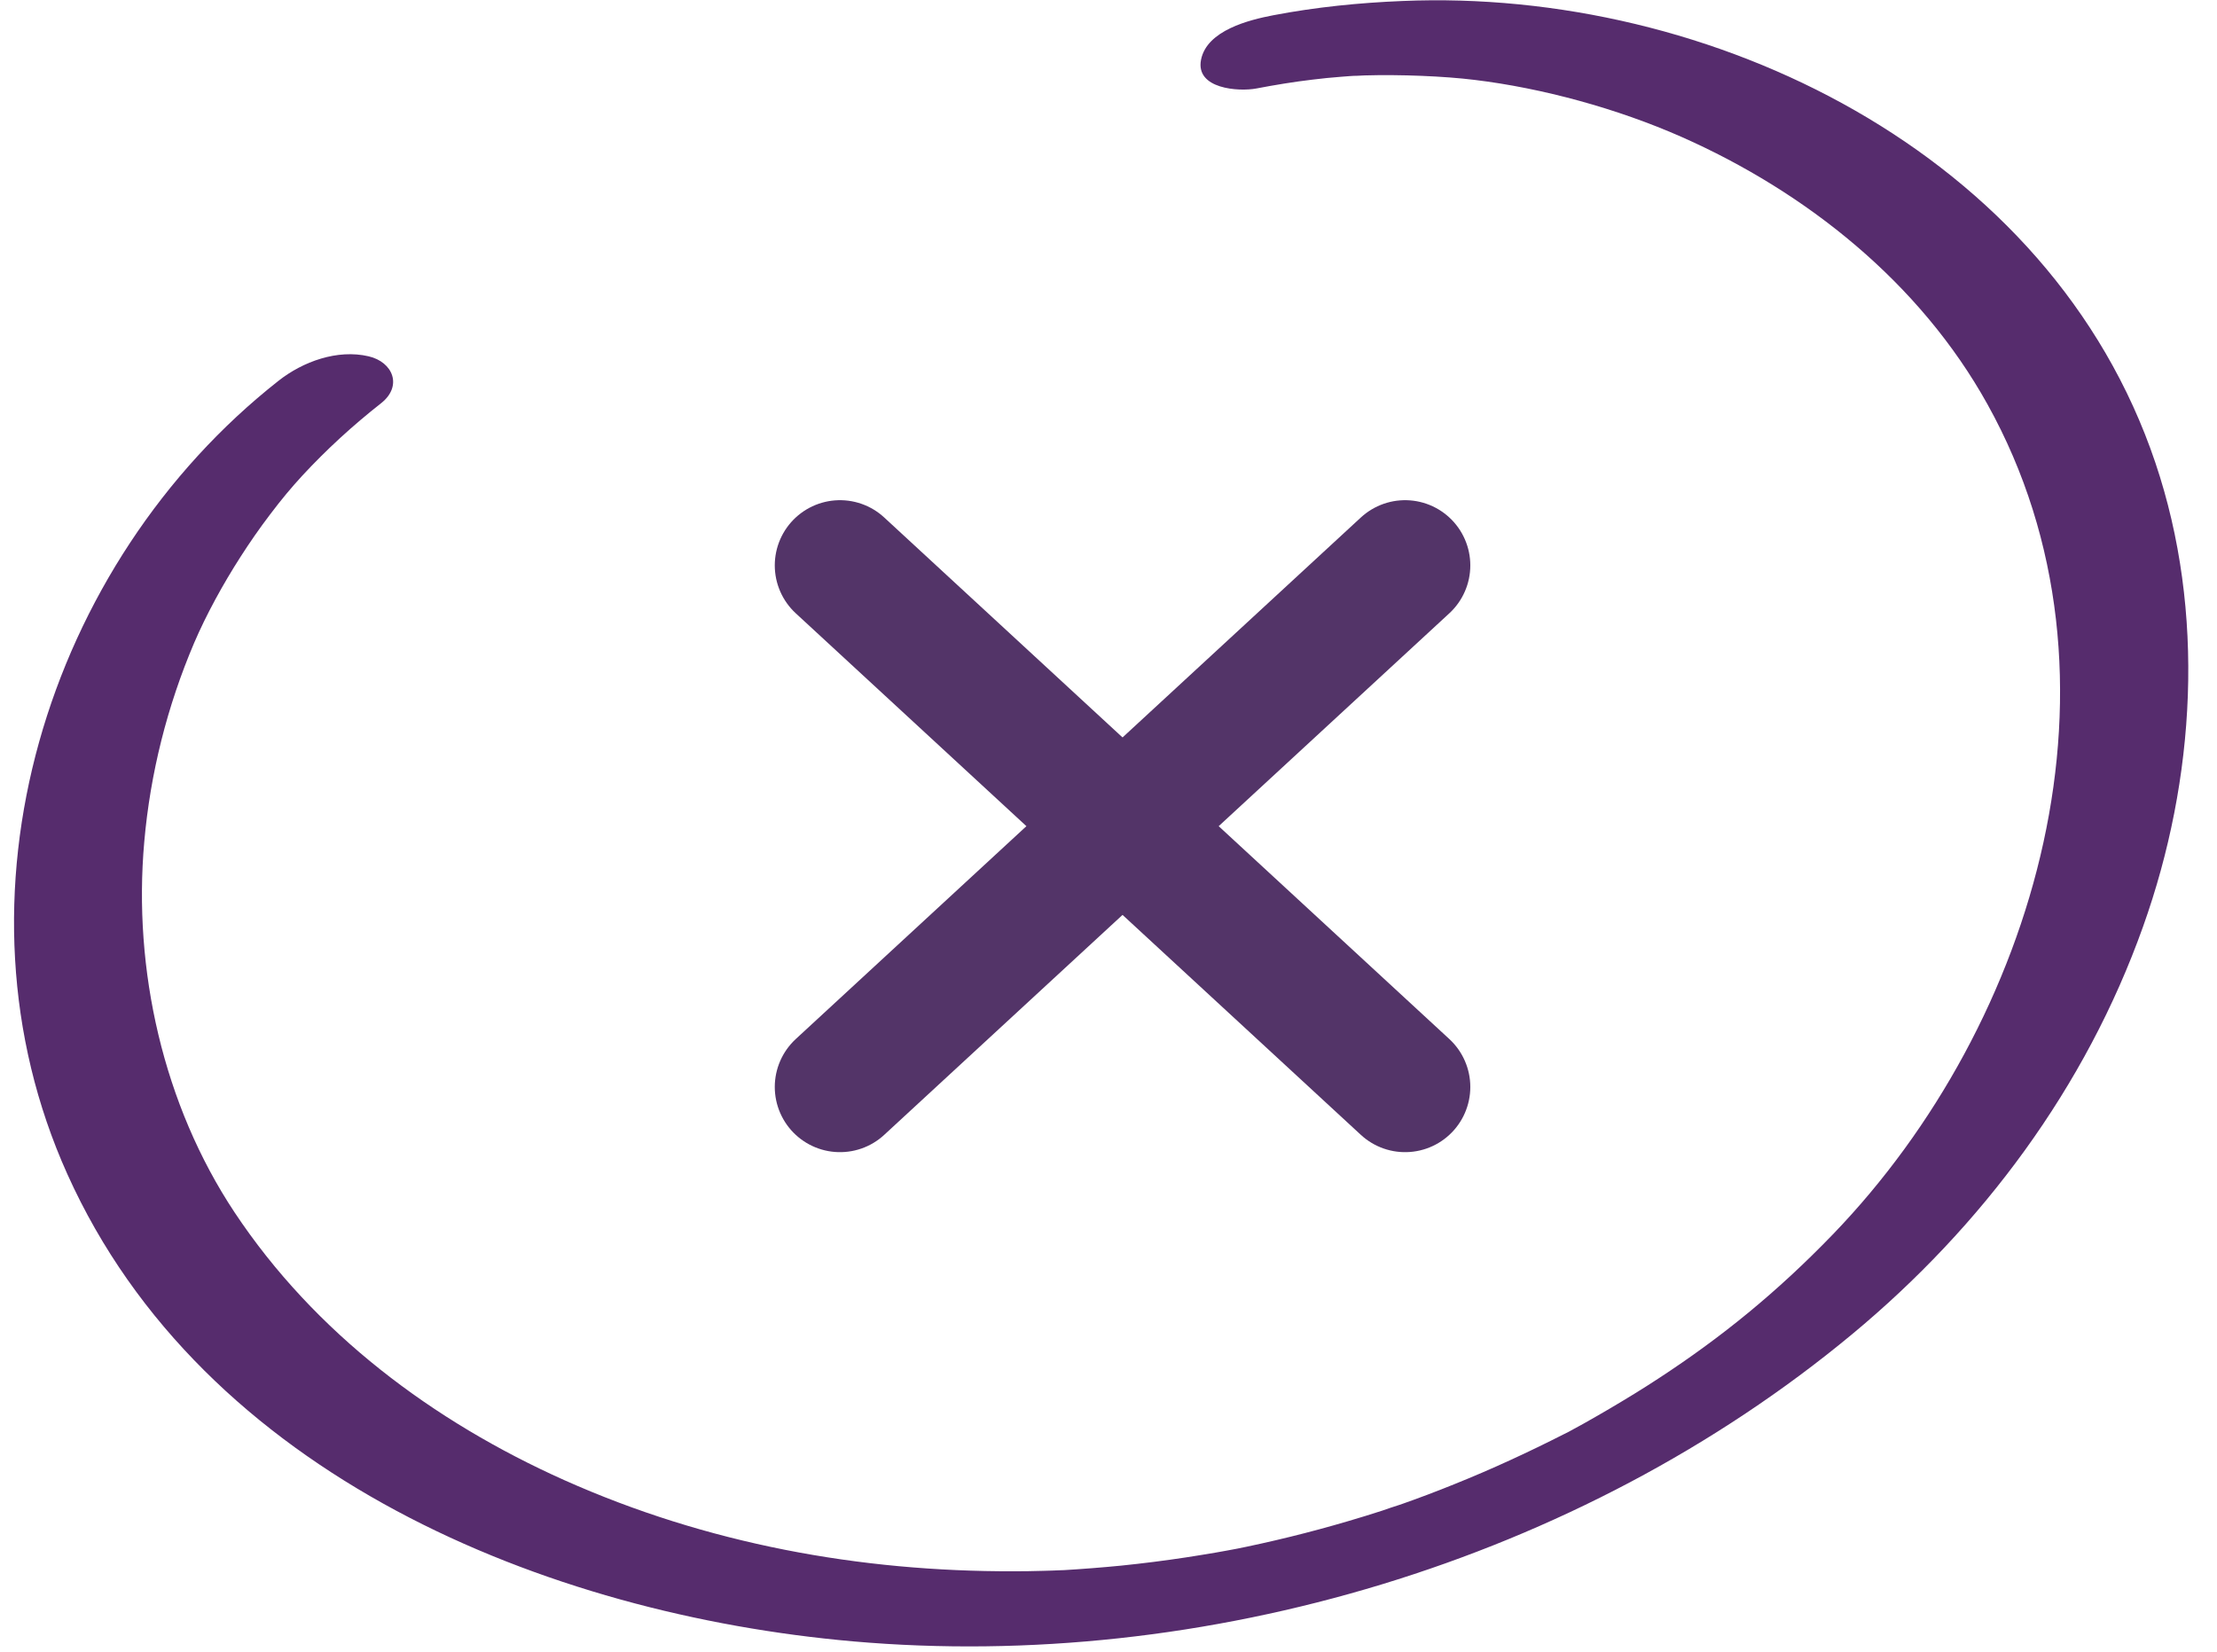
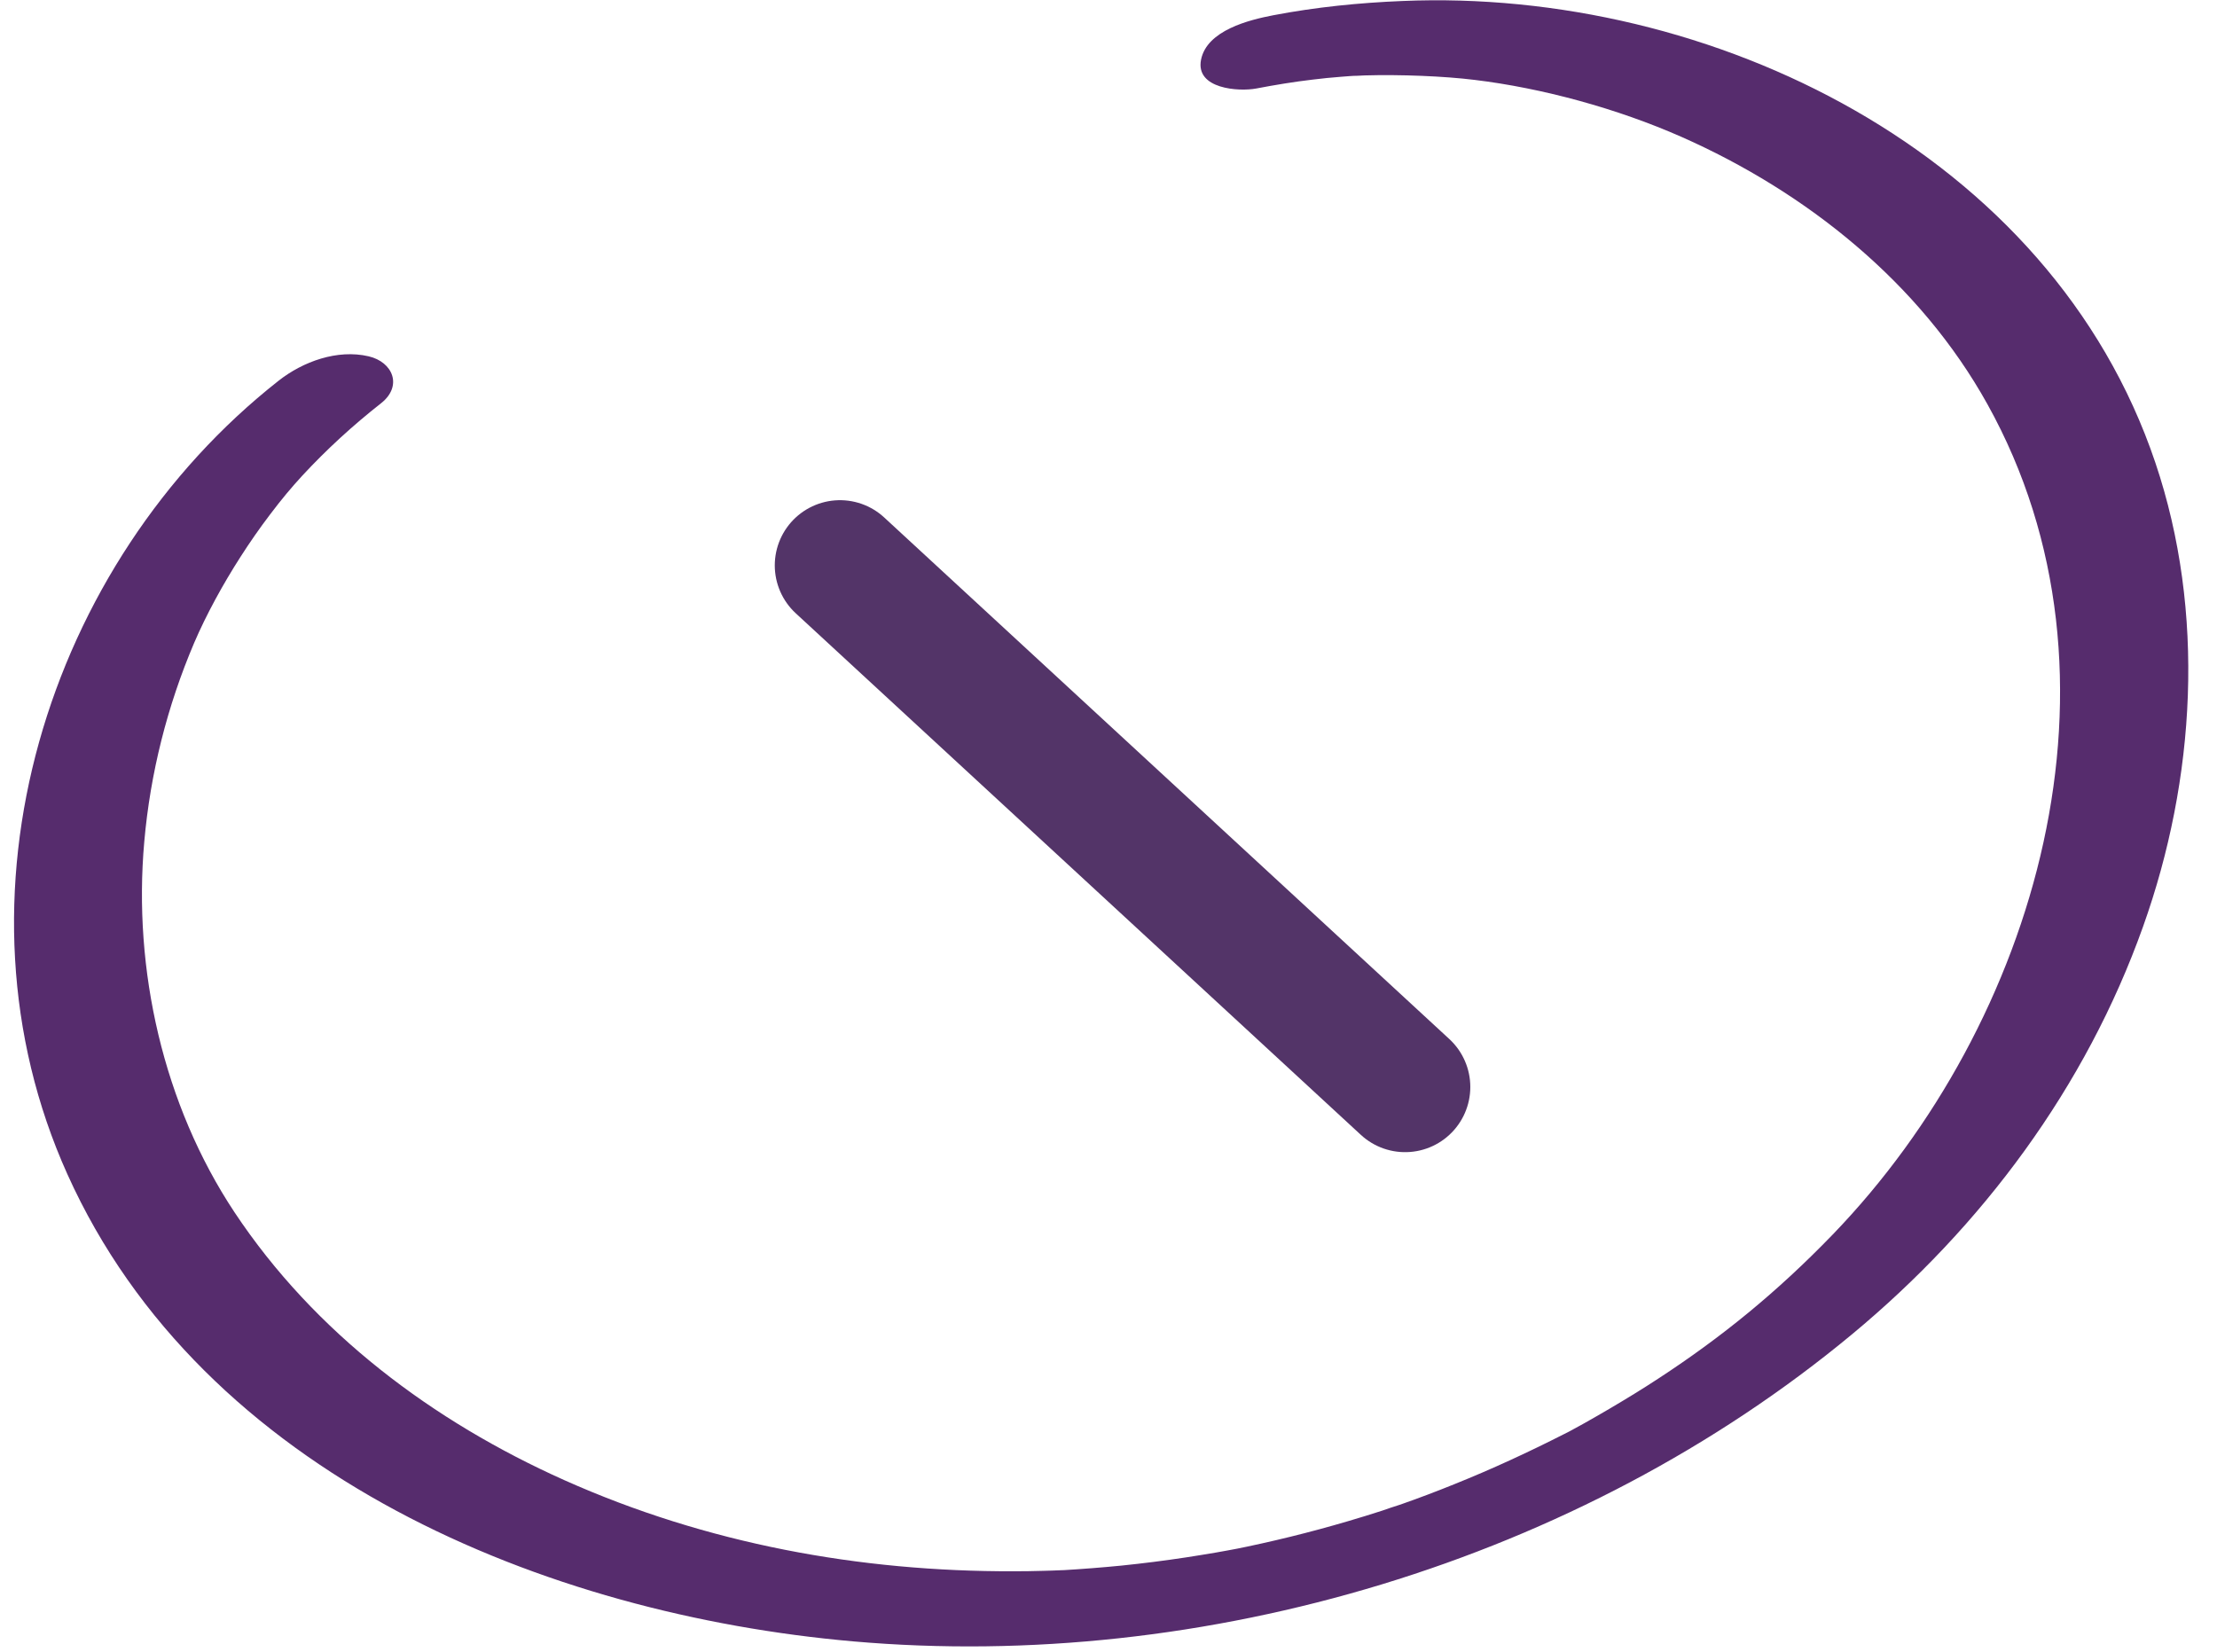
<svg xmlns="http://www.w3.org/2000/svg" width="51" height="38" viewBox="0 0 51 38" fill="none">
  <path d="M19.323 13.007L32.323 25.006" stroke="#533468" stroke-width="3" stroke-linecap="round" />
-   <path d="M32.323 13.007L19.323 25.006" stroke="#533468" stroke-width="3" stroke-linecap="round" />
-   <path d="M6.41 8.758C1.068 12.958 -1.322 20.64 1.55 27.013C4.671 33.944 12.574 37.142 19.628 37.761C27.7 38.468 36.317 35.912 42.603 30.697C45.595 28.216 47.981 25.018 49.299 21.317C50.509 17.927 50.742 14.082 49.582 10.644C47.176 3.505 39.347 -0.278 32.259 0.023C31.262 0.064 30.274 0.163 29.29 0.351C28.738 0.457 27.764 0.696 27.629 1.373C27.494 2.05 28.502 2.111 28.899 2.036C29.331 1.954 29.762 1.882 30.2 1.831C30.416 1.804 30.631 1.783 30.851 1.766C30.982 1.756 31.11 1.745 31.242 1.739C30.992 1.756 31.316 1.739 31.39 1.735C32.212 1.711 33.227 1.752 33.921 1.838C35.475 2.026 37.197 2.494 38.683 3.15C41.554 4.421 44.166 6.502 45.72 9.301C49.208 15.572 46.852 23.538 42.164 28.397C40.877 29.73 39.6 30.766 38.157 31.709C37.783 31.955 37.402 32.187 37.018 32.413C36.826 32.526 36.63 32.638 36.435 32.748C36.358 32.792 36.277 32.833 36.199 32.877C36.122 32.922 36.041 32.963 35.96 33.004C36.071 32.946 36.081 32.942 35.99 32.987C35.164 33.407 34.322 33.797 33.462 34.142C33.041 34.313 32.617 34.473 32.185 34.624C32.465 34.525 32.236 34.607 32.182 34.624C32.05 34.665 31.922 34.709 31.794 34.754C31.535 34.839 31.272 34.918 31.009 34.996C30.136 35.253 29.25 35.471 28.357 35.649C28.704 35.581 28.259 35.666 28.218 35.673C28.128 35.69 28.04 35.704 27.949 35.721C27.726 35.758 27.501 35.796 27.275 35.83C26.783 35.905 26.287 35.967 25.792 36.018C25.344 36.062 24.892 36.097 24.44 36.124C24.501 36.124 24.69 36.114 24.403 36.124C24.269 36.131 24.134 36.134 23.996 36.138C23.77 36.145 23.544 36.148 23.318 36.148C19.783 36.158 16.264 35.519 12.978 34.05C9.969 32.703 7.242 30.673 5.392 27.885C3.757 25.417 3.056 22.311 3.319 19.362C3.457 17.79 3.848 16.242 4.465 14.793C4.745 14.14 5.132 13.433 5.537 12.804C5.749 12.473 5.975 12.148 6.214 11.834C6.491 11.468 6.696 11.225 6.952 10.945C7.512 10.34 8.118 9.786 8.766 9.277C9.268 8.881 9.039 8.327 8.479 8.197C7.761 8.03 6.969 8.317 6.406 8.761L6.41 8.758Z" fill="#562C6D" />
+   <path d="M6.41 8.758C1.068 12.958 -1.322 20.64 1.55 27.013C4.671 33.944 12.574 37.142 19.628 37.761C27.7 38.468 36.317 35.912 42.603 30.697C45.595 28.216 47.981 25.018 49.299 21.317C50.509 17.927 50.742 14.082 49.582 10.644C47.176 3.505 39.347 -0.278 32.259 0.023C31.262 0.064 30.274 0.163 29.29 0.351C28.738 0.457 27.764 0.696 27.629 1.373C27.494 2.05 28.502 2.111 28.899 2.036C29.331 1.954 29.762 1.882 30.2 1.831C30.416 1.804 30.631 1.783 30.851 1.766C30.982 1.756 31.11 1.745 31.242 1.739C30.992 1.756 31.316 1.739 31.39 1.735C32.212 1.711 33.227 1.752 33.921 1.838C35.475 2.026 37.197 2.494 38.683 3.15C41.554 4.421 44.166 6.502 45.72 9.301C49.208 15.572 46.852 23.538 42.164 28.397C40.877 29.73 39.6 30.766 38.157 31.709C37.783 31.955 37.402 32.187 37.018 32.413C36.826 32.526 36.63 32.638 36.435 32.748C36.122 32.922 36.041 32.963 35.96 33.004C36.071 32.946 36.081 32.942 35.99 32.987C35.164 33.407 34.322 33.797 33.462 34.142C33.041 34.313 32.617 34.473 32.185 34.624C32.465 34.525 32.236 34.607 32.182 34.624C32.05 34.665 31.922 34.709 31.794 34.754C31.535 34.839 31.272 34.918 31.009 34.996C30.136 35.253 29.25 35.471 28.357 35.649C28.704 35.581 28.259 35.666 28.218 35.673C28.128 35.69 28.04 35.704 27.949 35.721C27.726 35.758 27.501 35.796 27.275 35.83C26.783 35.905 26.287 35.967 25.792 36.018C25.344 36.062 24.892 36.097 24.44 36.124C24.501 36.124 24.69 36.114 24.403 36.124C24.269 36.131 24.134 36.134 23.996 36.138C23.77 36.145 23.544 36.148 23.318 36.148C19.783 36.158 16.264 35.519 12.978 34.05C9.969 32.703 7.242 30.673 5.392 27.885C3.757 25.417 3.056 22.311 3.319 19.362C3.457 17.79 3.848 16.242 4.465 14.793C4.745 14.14 5.132 13.433 5.537 12.804C5.749 12.473 5.975 12.148 6.214 11.834C6.491 11.468 6.696 11.225 6.952 10.945C7.512 10.34 8.118 9.786 8.766 9.277C9.268 8.881 9.039 8.327 8.479 8.197C7.761 8.03 6.969 8.317 6.406 8.761L6.41 8.758Z" fill="#562C6D" />
</svg>